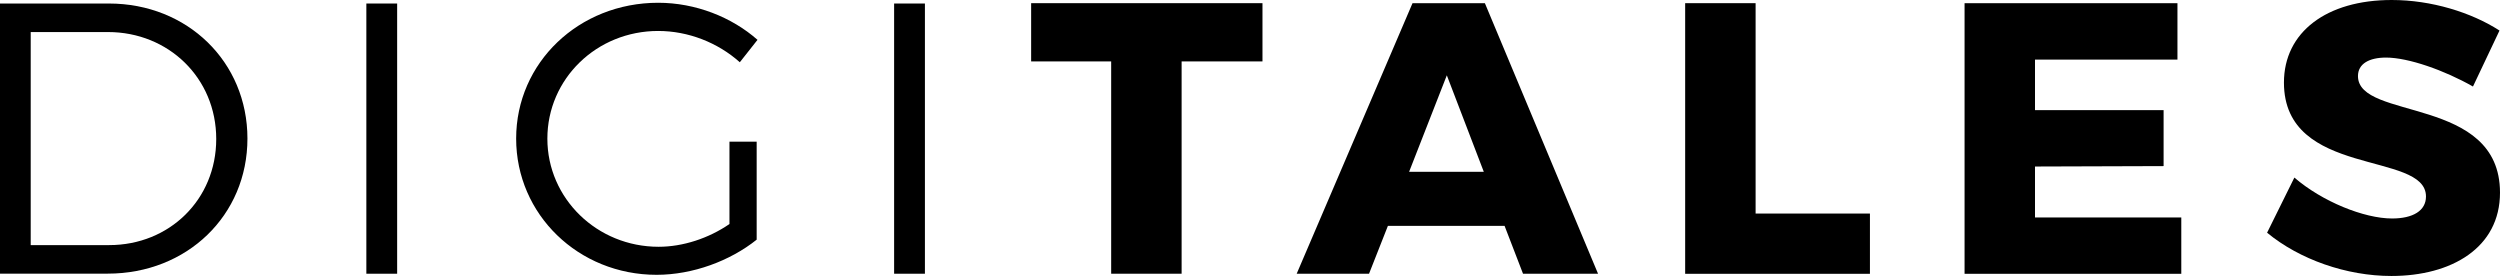
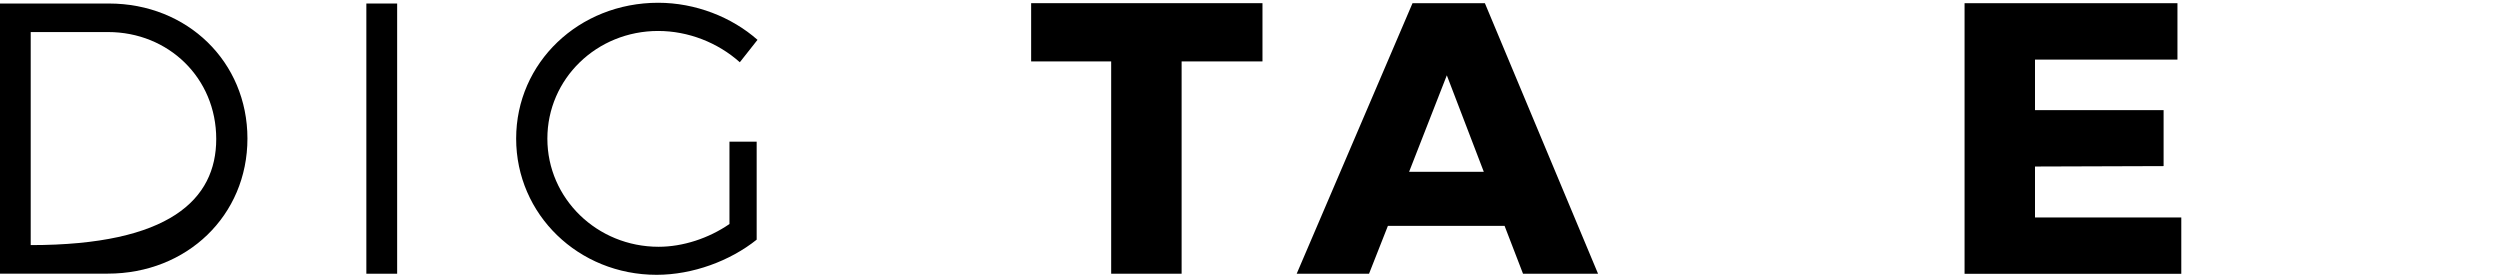
<svg xmlns="http://www.w3.org/2000/svg" width="321" height="36" viewBox="0 0 321 36" fill="none">
-   <path d="M31.771 17.793C31.771 27.657 24.013 35.135 13.834 35.135H0V0.452H13.983C24.067 0.452 31.771 7.941 31.771 17.793ZM27.764 17.847C27.764 10.014 21.634 4.116 13.876 4.116H3.943V31.471H14.026C21.741 31.471 27.764 25.626 27.764 17.847Z" fill="black" />
+   <path d="M31.771 17.793C31.771 27.657 24.013 35.135 13.834 35.135H0V0.452H13.983C24.067 0.452 31.771 7.941 31.771 17.793ZM27.764 17.847C27.764 10.014 21.634 4.116 13.876 4.116H3.943V31.471C21.741 31.471 27.764 25.626 27.764 17.847Z" fill="black" />
  <path d="M50.994 0.452V35.146H47.04V0.452H50.994Z" fill="black" />
  <path d="M93.652 18.191H97.156V30.773C93.749 33.502 88.948 35.286 84.308 35.286C74.279 35.286 66.274 27.549 66.274 17.794C66.274 8.037 74.332 0.355 84.512 0.355C89.302 0.355 93.952 2.192 97.263 5.115L94.992 7.994C92.173 5.469 88.37 3.976 84.512 3.976C76.604 3.976 70.282 10.122 70.282 17.804C70.282 25.487 76.658 31.686 84.566 31.686C87.684 31.686 90.995 30.601 93.663 28.764V18.202L93.652 18.191Z" fill="black" />
-   <path d="M118.759 0.452V35.146H114.805V0.452H118.759Z" fill="black" />
  <path d="M162.102 0.408V7.886H151.719V35.145H142.675V7.886H132.399V0.408H162.102Z" fill="black" />
  <path d="M193.187 28.999H178.207L175.785 35.145H166.495L181.368 0.408H190.658L205.188 35.145H195.555L193.187 28.999ZM190.519 22.058L185.772 9.67L180.929 22.058H190.519Z" fill="black" />
-   <path d="M225.419 0.408V27.42H240.099V35.156H216.375V0.408H225.419Z" fill="black" />
  <path d="M279.585 0.408V7.65H261.294V14.139H277.806V21.327L261.294 21.381V27.925H280.078V35.156H252.25V0.408H279.585Z" fill="black" />
-   <path d="M306.374 7.392C304.199 7.392 302.763 8.187 302.763 9.767C302.763 15.515 321 12.249 321 24.734C321 31.815 314.775 35.436 307.06 35.436C301.273 35.436 295.251 33.308 291.094 29.881L294.598 22.8C298.155 25.873 303.545 28.054 307.145 28.054C309.813 28.054 311.496 27.066 311.496 25.228C311.496 19.329 293.258 22.897 293.258 10.605C293.258 4.115 298.745 0 307.092 0C312.182 0 317.325 1.59 320.936 3.922L317.529 11.11C313.875 9.025 309.224 7.392 306.363 7.392H306.374Z" fill="black" />
</svg>